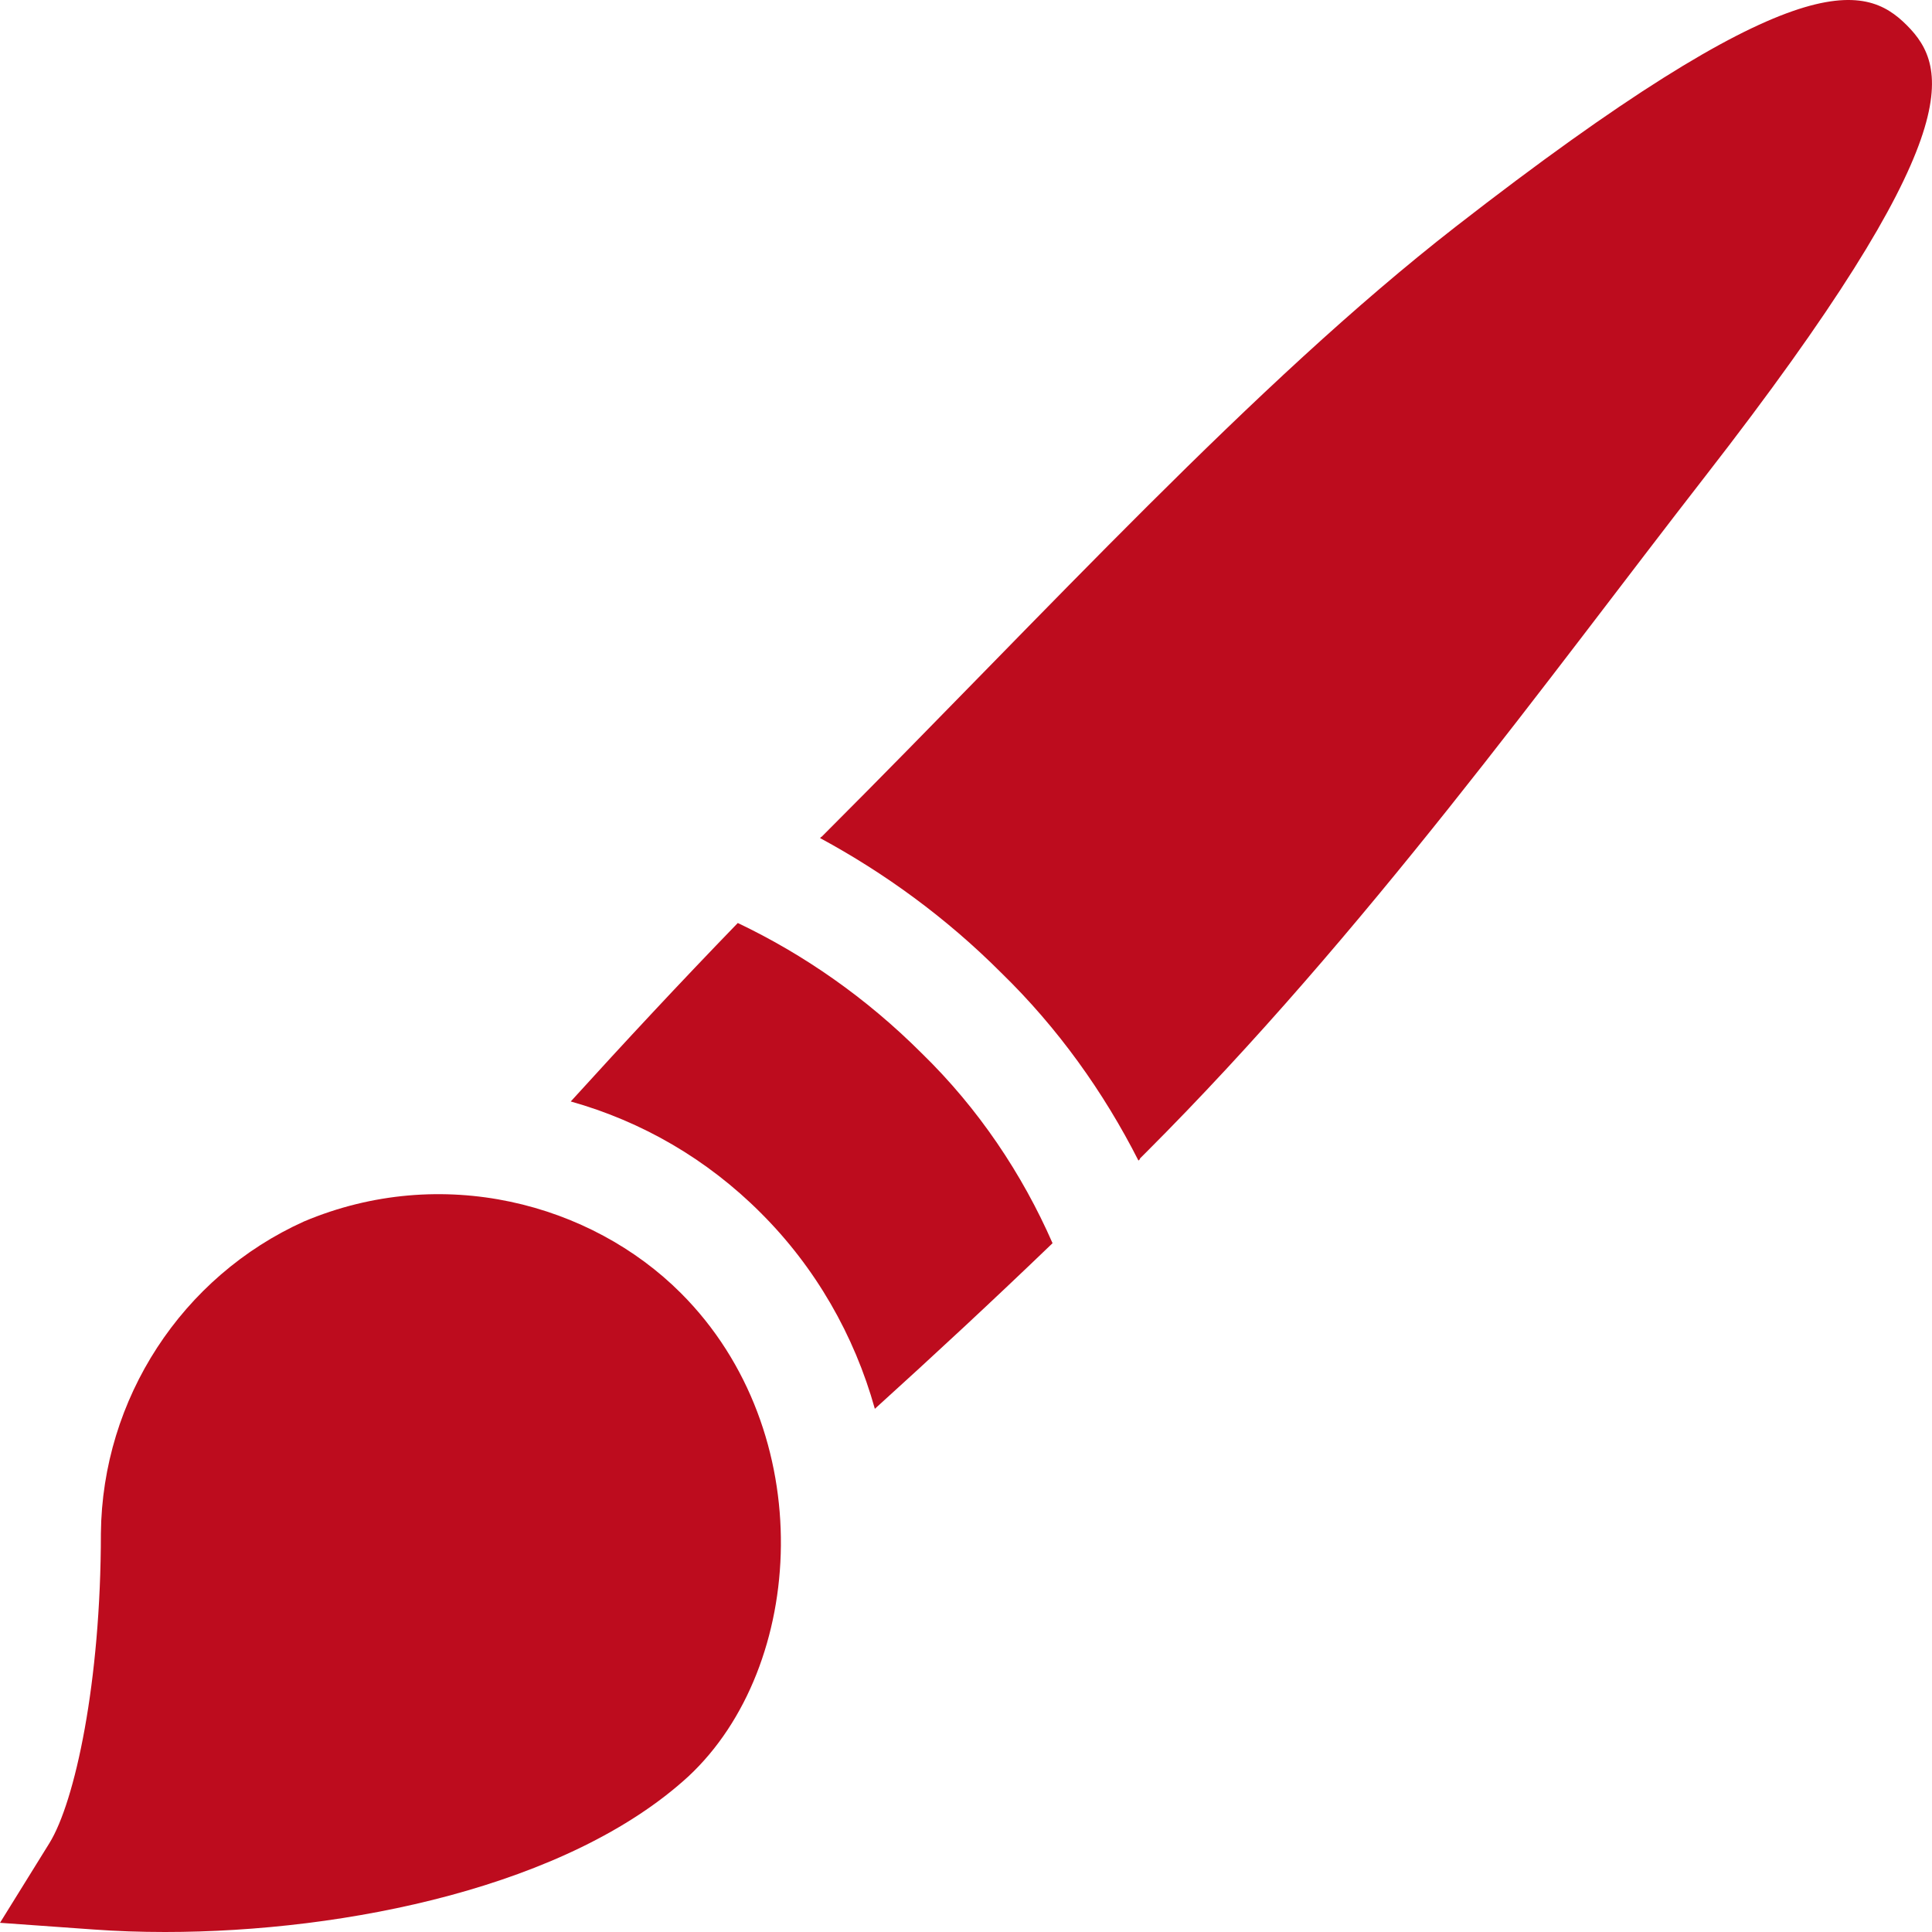
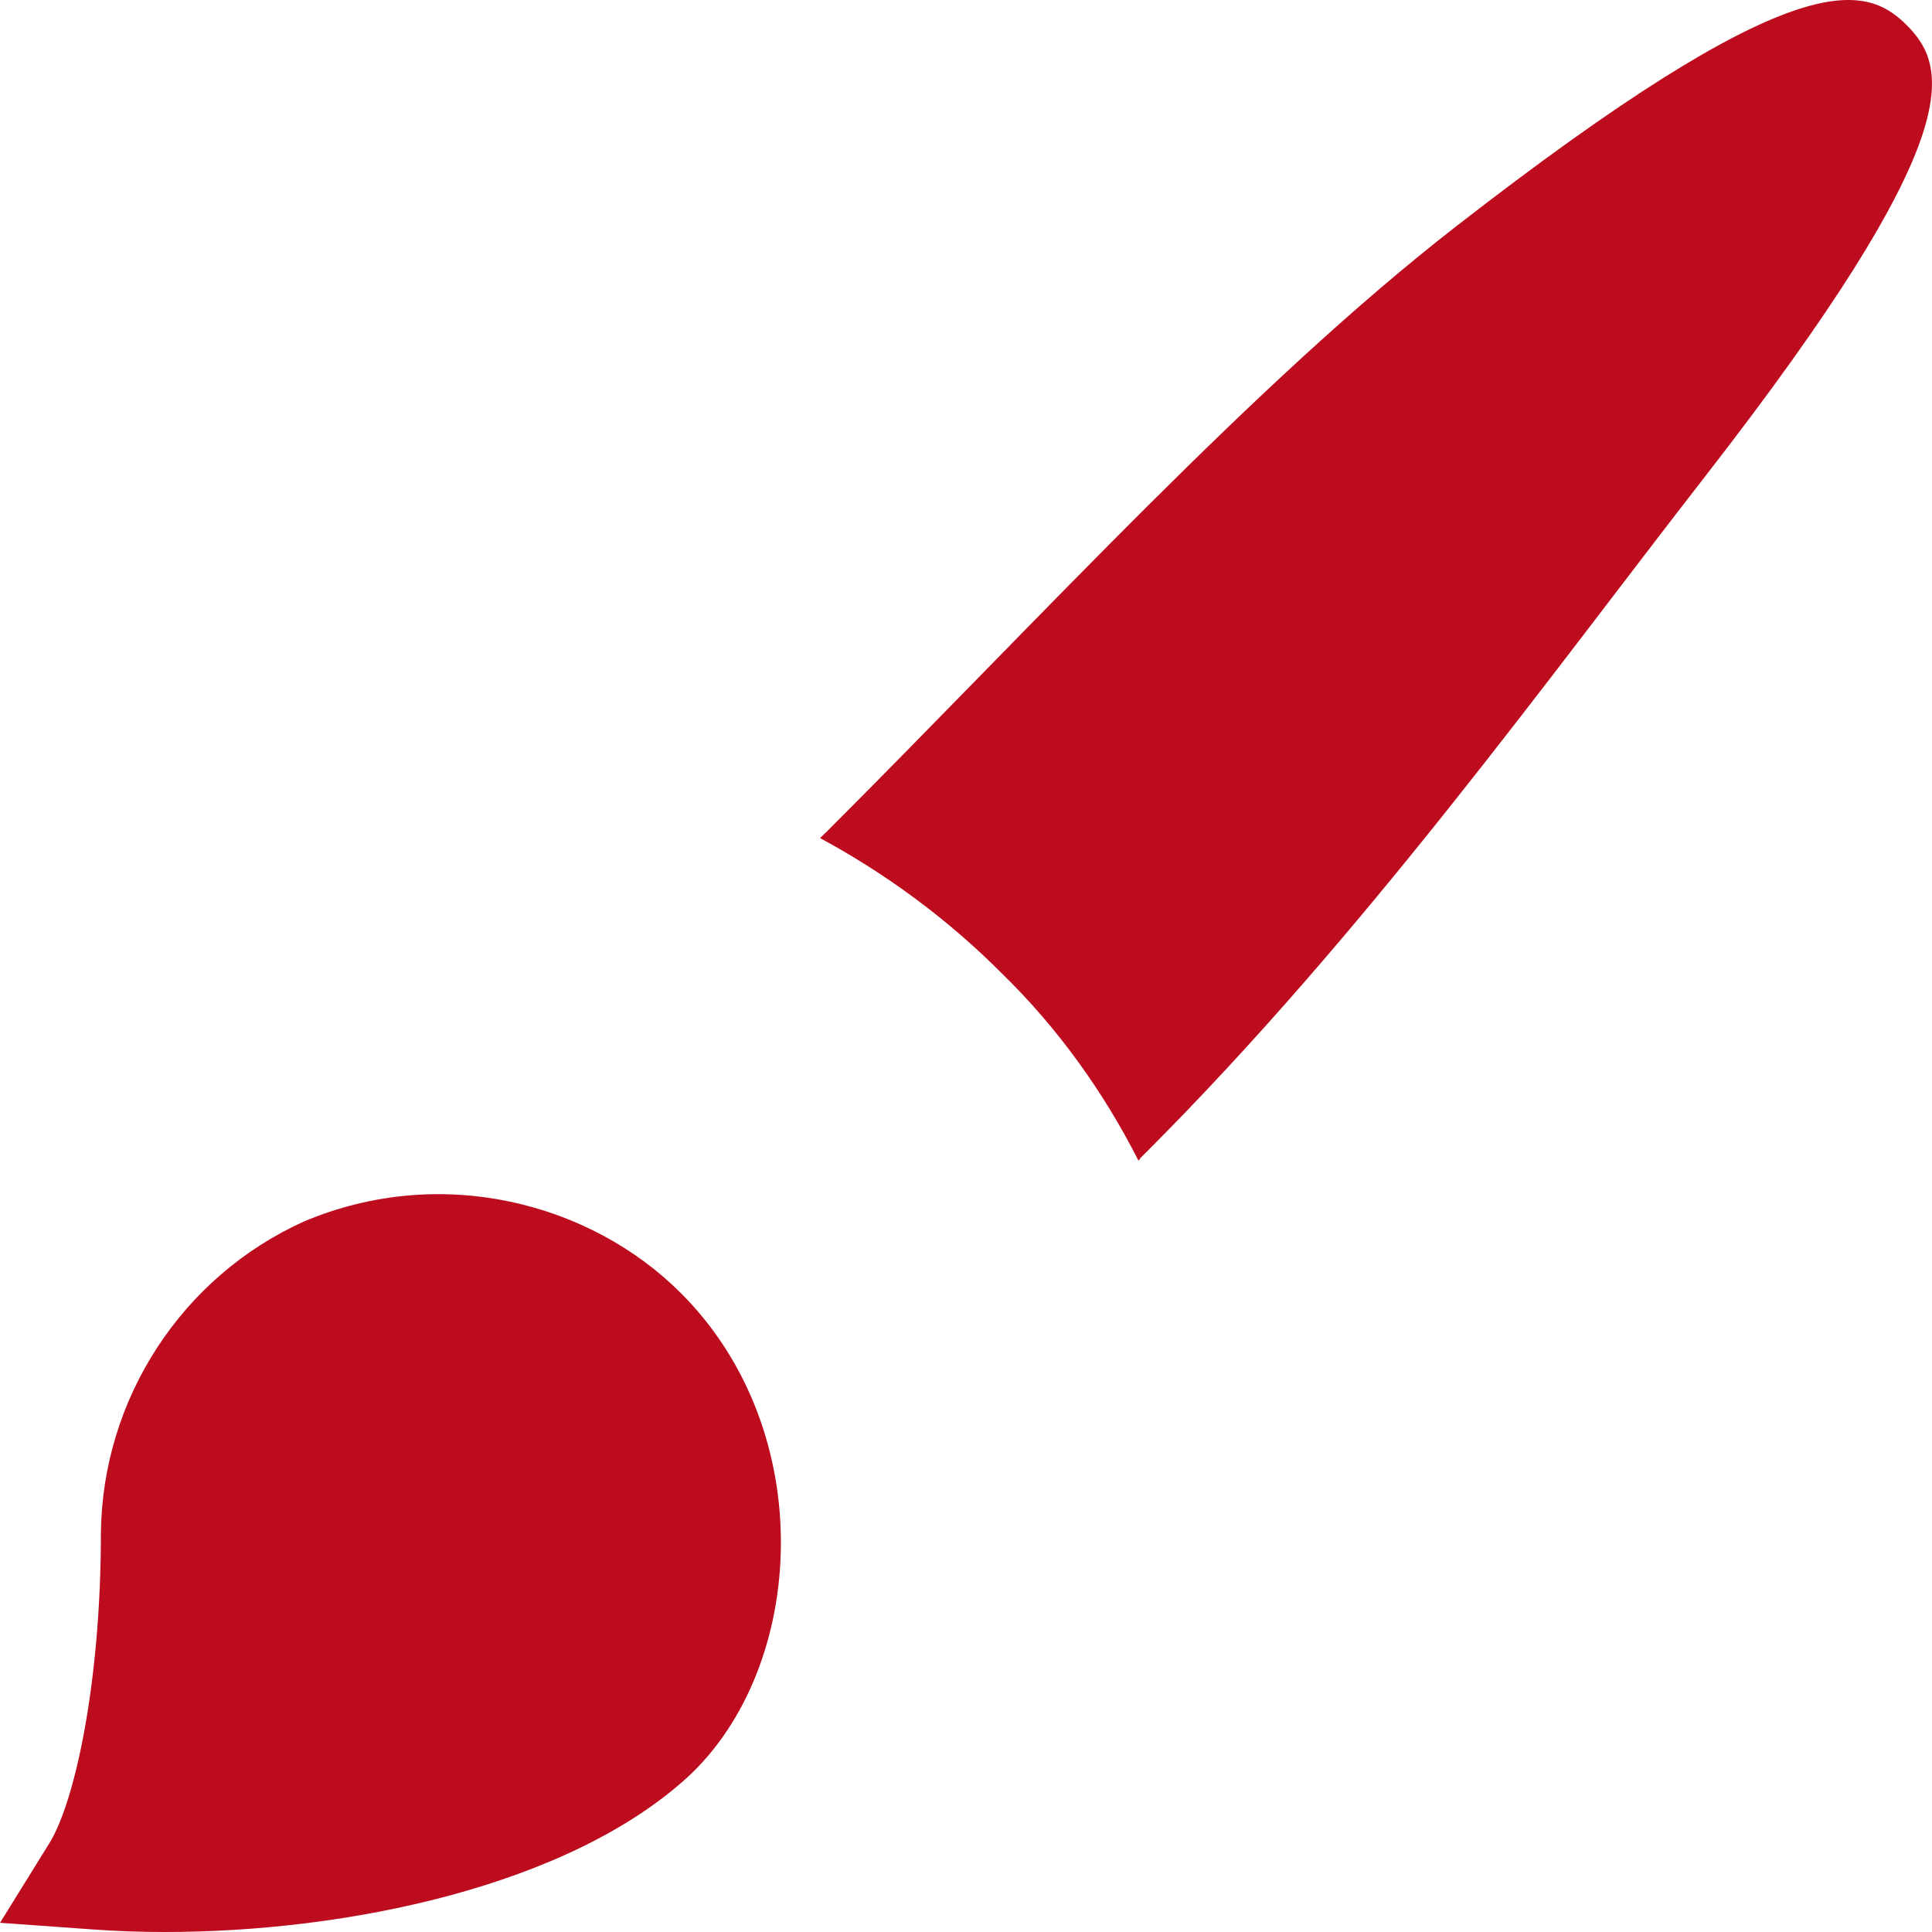
<svg xmlns="http://www.w3.org/2000/svg" width="50" height="50" viewBox="0 0 50 50" fill="none">
  <g clip-path="url(#clip0_1005_353)">
    <path d="M17.621 33.465C15.292 31.135 11.434 30.108 7.868 31.611C4.709 33.036 2.645 36.199 2.611 39.686C2.611 43.537 1.94 46.634 1.277 47.703L0 49.762L2.418 49.935C3.01 49.978 3.631 50 4.27 50C8.976 50 14.717 48.818 17.817 45.972C20.863 43.133 21.216 37.059 17.621 33.465Z" fill="#BD0C1E" />
-     <path d="M23.855 27.259C22.421 25.825 20.805 24.702 19.094 23.887C17.613 25.416 16.172 26.964 14.771 28.506C16.604 29.022 18.29 29.988 19.695 31.396C21.102 32.8 22.109 34.551 22.641 36.46C24.166 35.079 25.699 33.656 27.24 32.174C26.457 30.387 25.326 28.69 23.855 27.259Z" fill="#BD0C1E" />
-     <path d="M49.347 0.652C48.25 -0.444 46.446 -0.957 37.674 5.866C32.456 9.926 27.056 15.862 21.376 21.543L21.26 21.659L21.256 21.656L21.223 21.689C22.901 22.597 24.488 23.75 25.91 25.174C27.378 26.601 28.564 28.265 29.463 30.036L29.504 29.996L29.498 29.986L29.661 29.823C35.339 24.145 40.072 17.545 44.132 12.325C50.949 3.559 50.447 1.752 49.347 0.652Z" fill="#BD0C1E" />
+     <path d="M49.347 0.652C48.25 -0.444 46.446 -0.957 37.674 5.866C32.456 9.926 27.056 15.862 21.376 21.543L21.256 21.656L21.223 21.689C22.901 22.597 24.488 23.75 25.91 25.174C27.378 26.601 28.564 28.265 29.463 30.036L29.504 29.996L29.498 29.986L29.661 29.823C35.339 24.145 40.072 17.545 44.132 12.325C50.949 3.559 50.447 1.752 49.347 0.652Z" fill="#BD0C1E" />
  </g>
  <defs>
    <clipPath id="clip0_1005_353">
      <rect width="50" height="50" fill="white" />
    </clipPath>
  </defs>
</svg>